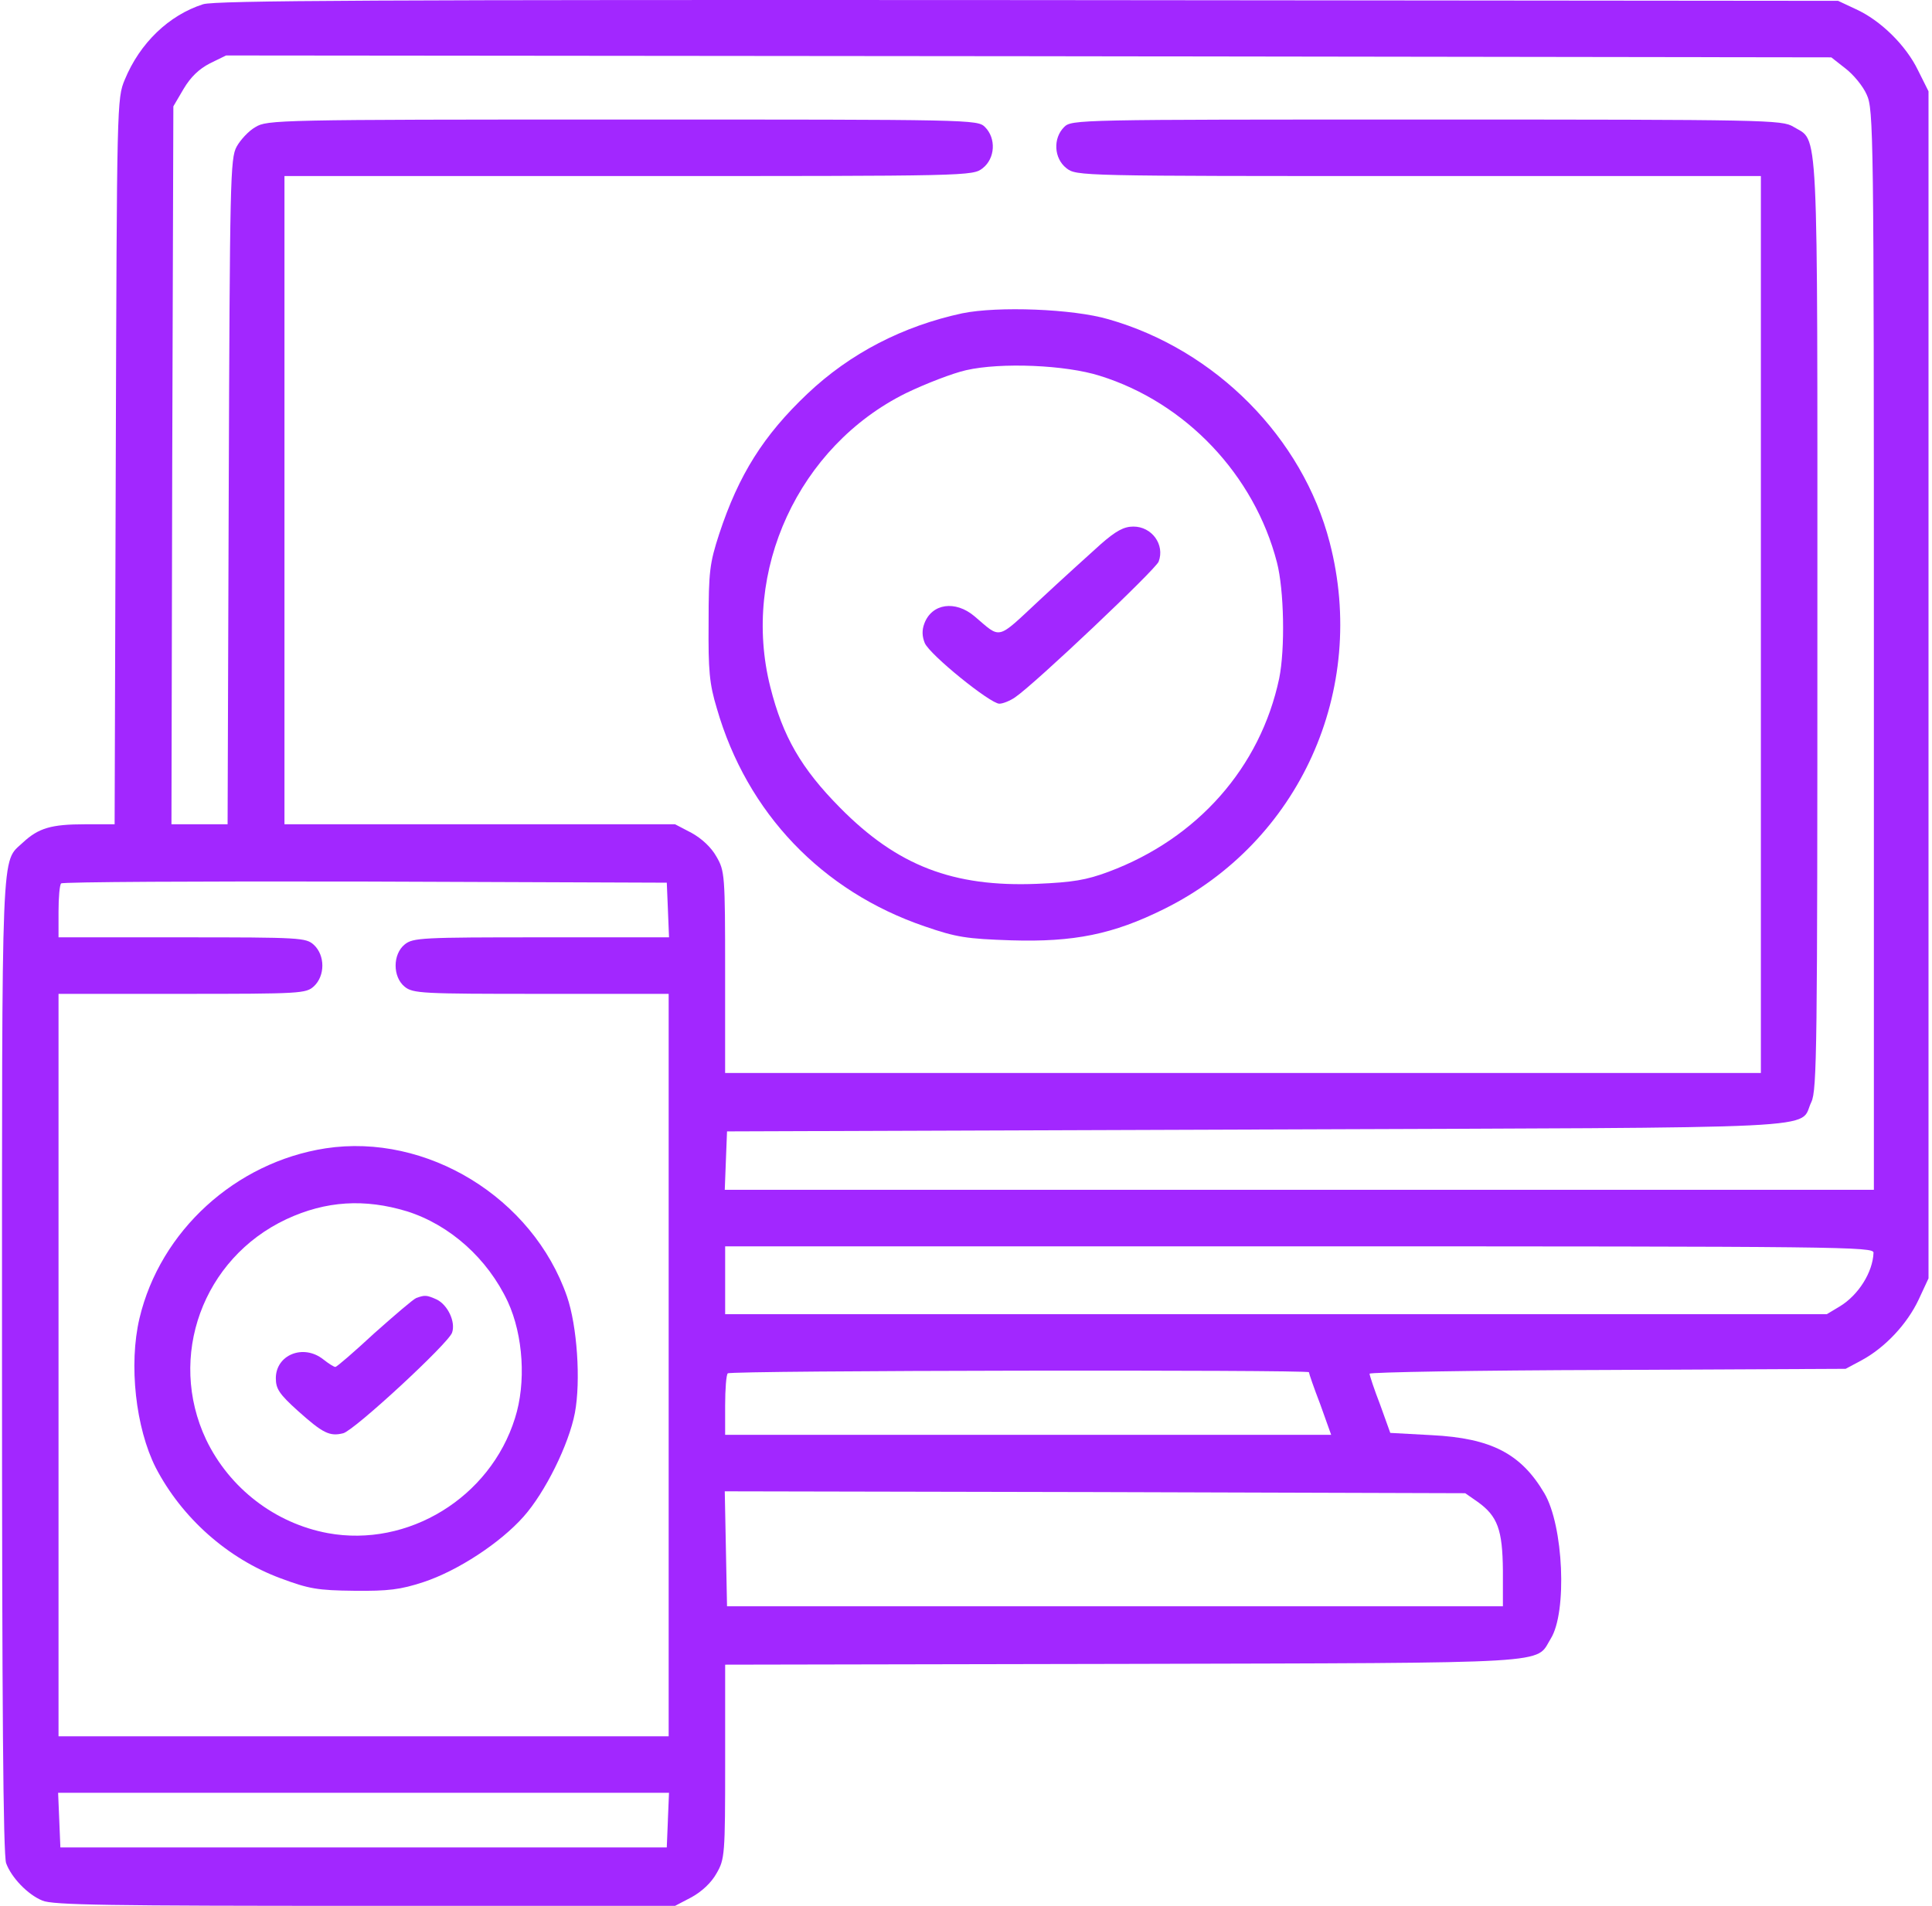
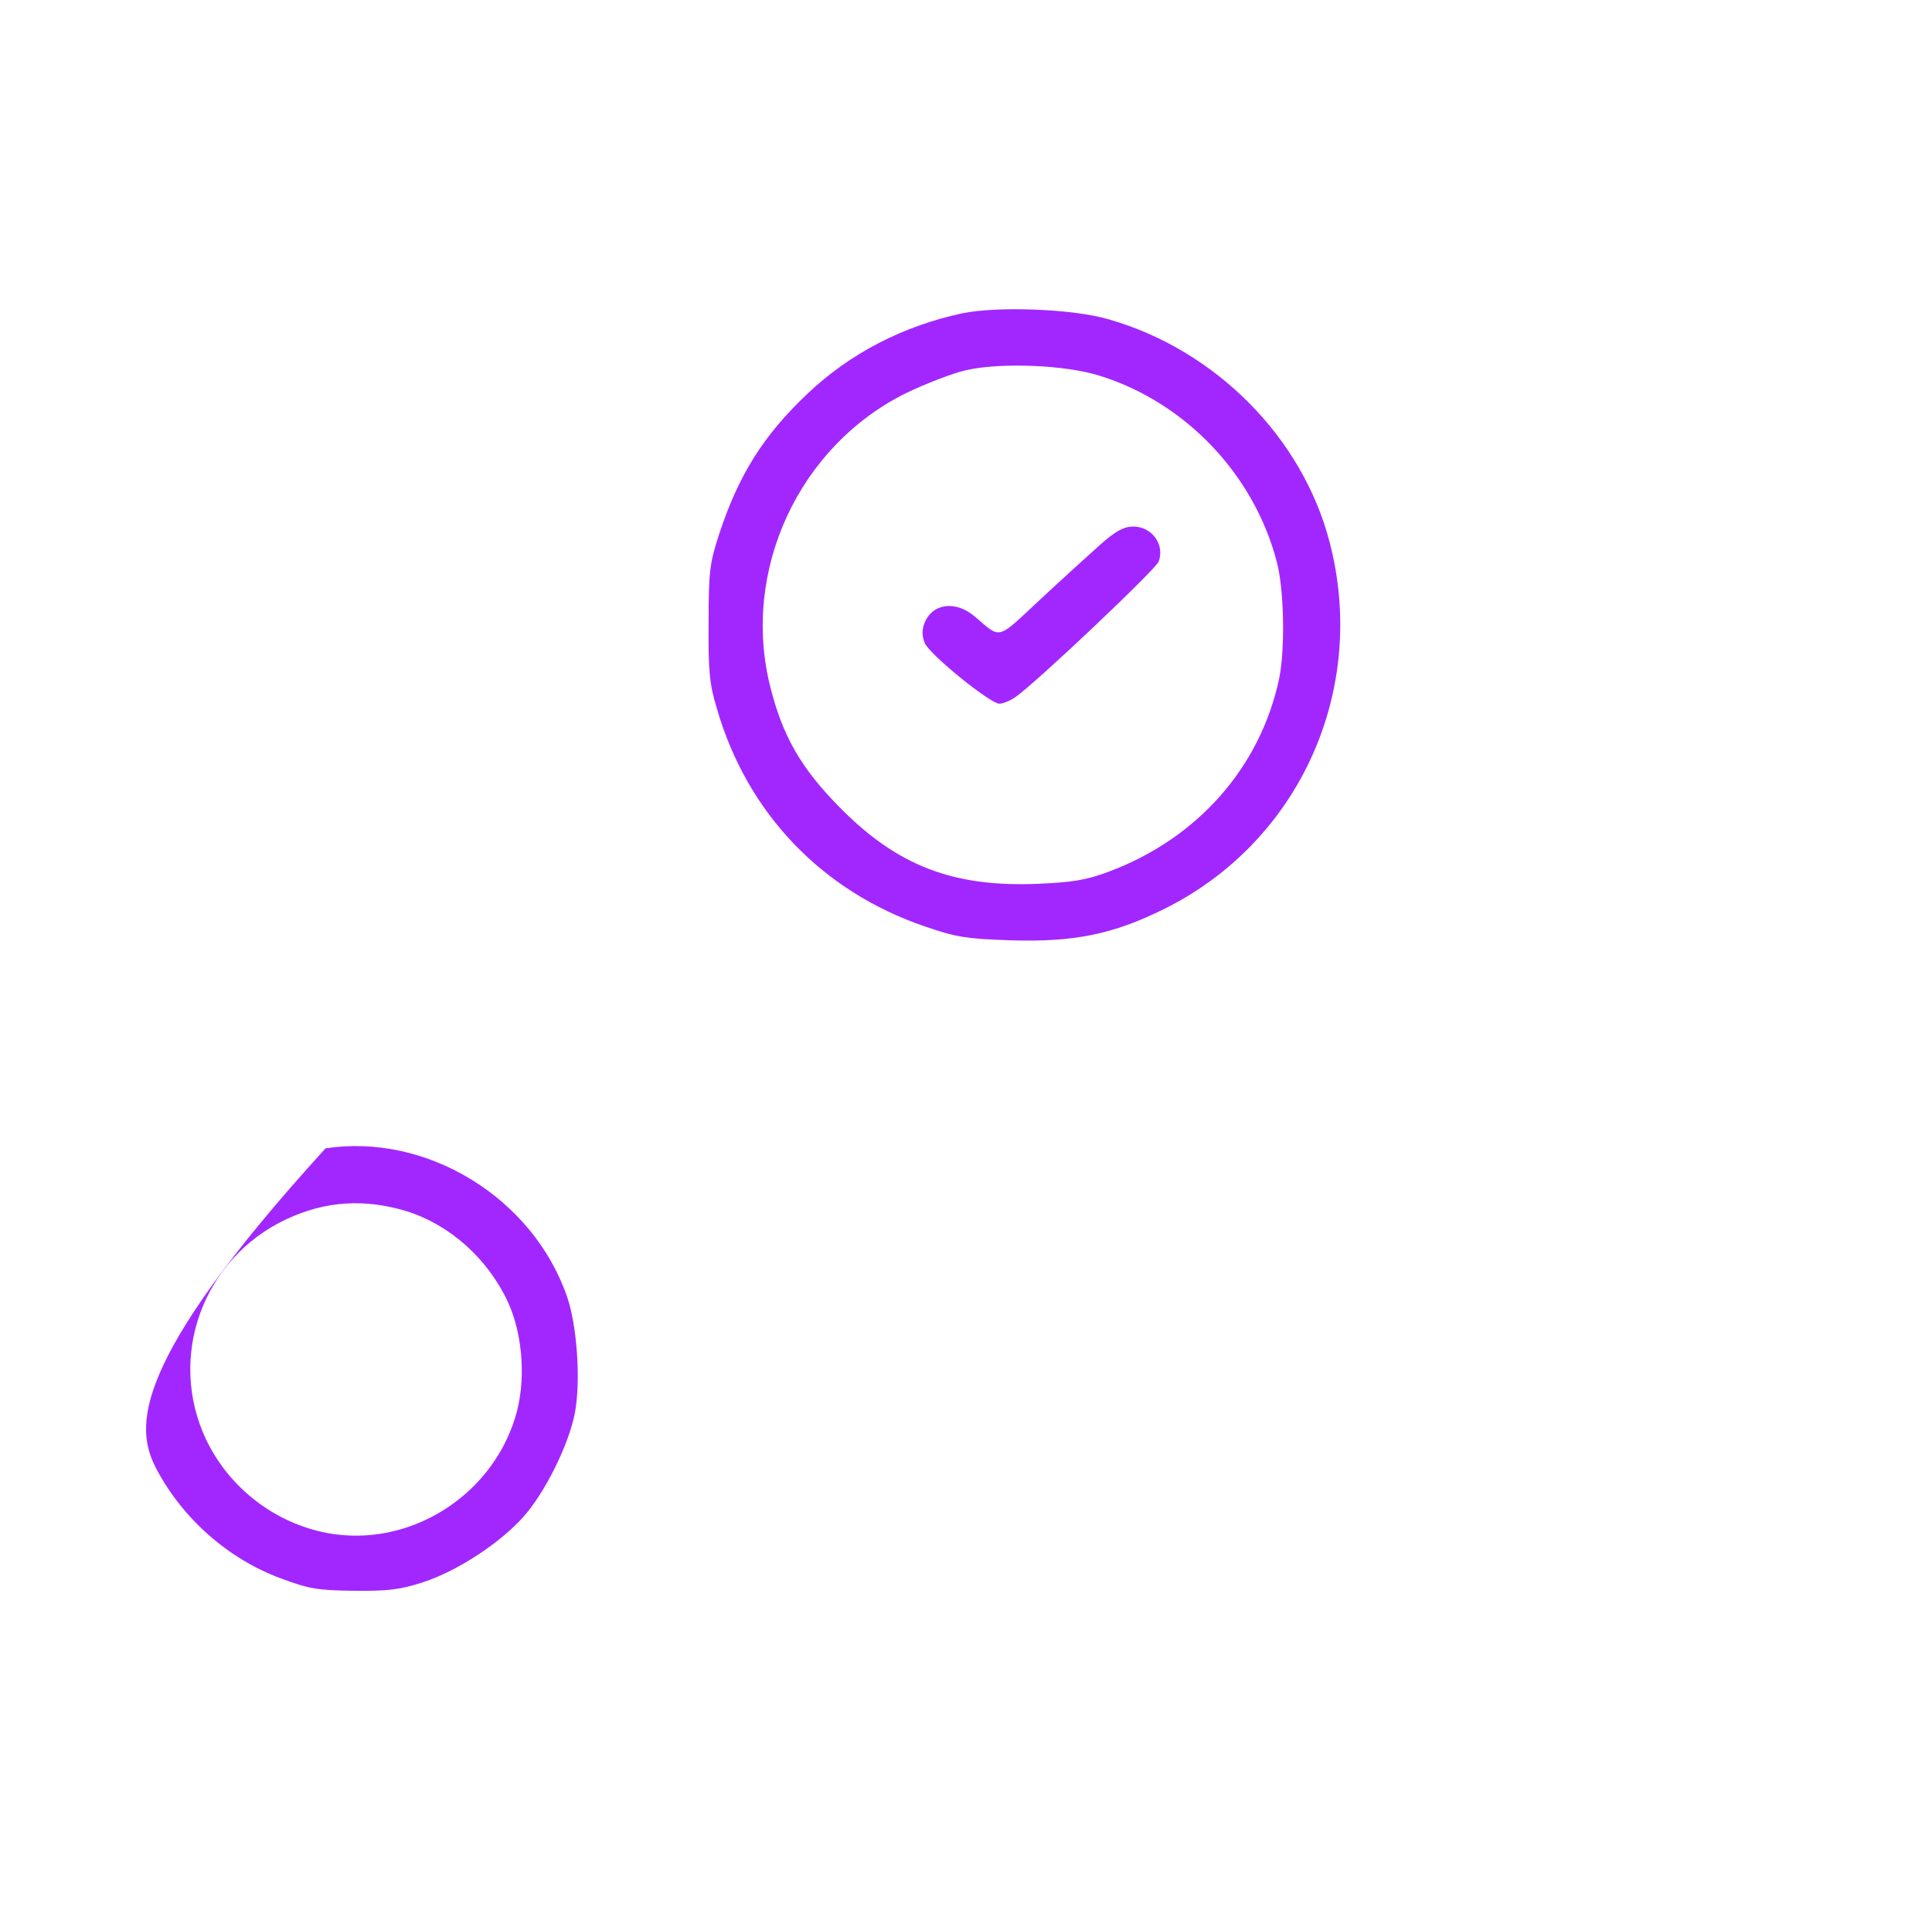
<svg xmlns="http://www.w3.org/2000/svg" width="226" height="223" viewBox="0 0 226 223" fill="none">
-   <path d="M23.762 0.495C19.753 1.774 16.361 5.038 14.599 9.314C13.674 11.521 13.674 12.004 13.541 53.983L13.408 96.447H9.928C6.007 96.447 4.508 96.888 2.702 98.563C0.103 101.032 0.236 97.55 0.236 159.679C0.236 198.924 0.368 217.135 0.72 218.017C1.338 219.692 3.231 221.675 4.951 222.382C6.14 222.911 12.837 223 42.664 223H78.967L80.906 221.985C82.095 221.325 83.197 220.31 83.813 219.207C84.782 217.532 84.827 217.047 84.827 206.154V194.779L131.439 194.69C182.767 194.557 179.551 194.734 181.401 191.736C183.34 188.65 182.9 178.507 180.651 174.715C177.919 170.085 174.439 168.277 167.477 167.924L162.631 167.66L161.442 164.352C160.738 162.544 160.208 160.912 160.208 160.736C160.164 160.559 172.721 160.338 188.054 160.296L215.898 160.163L217.793 159.148C220.48 157.694 223.079 154.958 224.445 152.049L225.592 149.58V80.131V10.681L224.359 8.213C222.948 5.303 219.996 2.392 217.089 1.069L215.018 0.099L120.294 0.01C44.03 -0.034 25.218 0.054 23.764 0.495H23.762ZM215.854 7.991C216.779 8.696 217.925 10.063 218.364 11.078C219.159 12.797 219.201 15.31 219.201 76.029V139.218H152.013H84.781L84.913 135.779L85.046 132.382L146.947 132.163C215.898 131.899 210.303 132.207 211.888 128.943C212.548 127.532 212.593 122.637 212.593 73.074C212.593 12.884 212.77 16.677 209.772 14.825C208.451 14.032 206.733 13.987 166.904 13.987C125.93 13.987 125.358 13.987 124.475 14.869C123.154 16.192 123.286 18.529 124.741 19.675C125.93 20.601 126.107 20.601 165.934 20.601H205.983V73.074V125.547H145.403H84.823V113.73C84.823 102.353 84.779 101.912 83.811 100.237C83.194 99.133 82.093 98.121 80.904 97.458L78.965 96.445H56.098H33.276V58.523V20.601H73.546C113.594 20.601 113.771 20.601 114.96 19.675C116.414 18.528 116.547 16.192 115.224 14.867C114.343 13.986 113.771 13.986 72.84 13.986C32.395 13.986 31.248 14.03 29.884 14.867C29.091 15.308 28.122 16.367 27.681 17.161C26.931 18.528 26.889 21.041 26.756 57.507L26.623 96.444H23.318H20.057L20.146 54.42L20.279 12.443L21.468 10.416C22.304 9.004 23.274 8.078 24.551 7.416L26.446 6.49L120.333 6.578L214.221 6.711L215.85 7.99L215.854 7.991ZM78.13 106.456L78.262 109.675H63.328C49.361 109.675 48.304 109.719 47.335 110.513C45.925 111.66 45.925 114.304 47.335 115.451C48.304 116.245 49.361 116.289 63.283 116.289H78.218V159.723V203.158H42.533H6.846V159.723V116.289H21.296C35.218 116.289 35.79 116.245 36.717 115.407C38.039 114.173 38.039 111.793 36.717 110.557C35.792 109.719 35.218 109.675 21.296 109.675H6.846V106.675C6.846 105 6.978 103.5 7.154 103.367C7.286 103.192 23.323 103.104 42.708 103.148L77.999 103.281L78.132 106.456H78.13ZM219.159 146.582C219.07 148.876 217.396 151.521 215.238 152.844L213.695 153.77H149.283H84.827V149.802V145.833H152.015C215.723 145.833 219.203 145.877 219.159 146.584V146.582ZM153.115 160.561C153.115 160.694 153.688 162.369 154.437 164.31L155.714 167.882H120.291H84.825V164.443C84.825 162.546 84.958 160.827 85.133 160.694C85.441 160.34 153.114 160.253 153.114 160.561H153.115ZM172.854 175.73C175.189 177.405 175.761 178.993 175.805 183.755V187.945H130.426H85.046L84.913 181.198L84.781 174.496L128.09 174.584L171.398 174.717L172.852 175.73H172.854ZM78.13 212.945L77.997 216.165H42.531H7.063L6.931 212.945L6.798 209.77H42.529H78.259L78.126 212.945H78.13Z" fill="#A227FF" />
  <path d="M112.585 36.653C105.623 38.153 99.455 41.326 94.433 46.088C89.322 50.938 86.415 55.525 84.124 62.493C83.021 65.888 82.89 66.858 82.89 72.856C82.846 78.499 82.979 79.999 83.86 82.909C87.384 95.124 96.151 104.295 108.179 108.396C111.881 109.675 113.07 109.852 118.312 110.027C125.626 110.248 130.207 109.322 136.156 106.368C152.016 98.518 160.034 80.748 155.542 63.463C152.37 51.204 142.193 40.931 129.68 37.36C125.494 36.126 116.682 35.816 112.586 36.655L112.585 36.653ZM128.664 43.974C138.711 47.105 146.729 55.571 149.372 65.801C150.209 69.02 150.342 75.898 149.636 79.383C147.433 89.79 140.075 98.123 129.678 102.003C127.079 102.974 125.492 103.238 121.308 103.415C111.482 103.811 104.963 101.299 98.264 94.507C93.726 89.921 91.567 86.174 90.113 80.398C86.677 66.816 93.418 52.22 105.975 46.003C108.266 44.9 111.437 43.666 113.024 43.313C117.077 42.387 124.653 42.695 128.663 43.974H128.664Z" fill="#A227FF" />
  <path d="M128.75 63.685C127.428 64.877 124.256 67.742 121.657 70.166C116.501 74.974 117.162 74.797 113.992 72.107C111.745 70.211 109.013 70.607 108.132 72.945C107.824 73.74 107.868 74.489 108.176 75.238C108.749 76.605 115.841 82.337 116.899 82.337C117.339 82.337 118.176 81.985 118.748 81.588C121.083 80 135.181 66.641 135.535 65.715C136.283 63.729 134.742 61.613 132.582 61.613C131.48 61.613 130.556 62.099 128.75 63.685Z" fill="#A227FF" />
-   <path d="M38.08 134.365C27.551 135.998 18.738 144.022 16.316 154.253C15.038 159.676 15.875 167.085 18.211 171.714C21.25 177.579 26.626 182.385 32.838 184.678C36.143 185.912 37.155 186.087 41.429 186.132C45.439 186.176 46.847 185.999 49.536 185.117C53.546 183.794 58.525 180.532 61.256 177.446C63.767 174.623 66.543 169.024 67.249 165.319C67.953 161.571 67.513 155.132 66.324 151.693C62.313 140.14 49.933 132.556 38.082 134.364L38.08 134.365ZM47.597 141.73C52.62 143.319 57.026 147.243 59.404 152.314C61.211 156.238 61.564 161.794 60.241 165.939C57.334 175.243 47.728 181.108 38.346 179.388C32.176 178.241 26.847 174.141 24.115 168.454C19.532 158.753 23.719 147.243 33.499 142.658C38.126 140.498 42.664 140.234 47.597 141.732V141.73Z" fill="#A227FF" />
-   <path d="M48.701 151.872C48.349 152.005 46.146 153.9 43.766 156.017C41.431 158.178 39.403 159.942 39.228 159.942C39.051 159.942 38.434 159.545 37.818 159.06C35.482 157.207 32.266 158.53 32.266 161.264C32.266 162.499 32.662 163.115 34.865 165.1C37.772 167.701 38.566 168.098 40.151 167.701C41.473 167.349 52.487 157.163 52.884 155.927C53.324 154.649 52.355 152.665 51.077 152.047C49.886 151.518 49.711 151.518 48.697 151.872H48.701Z" fill="#A227FF" />
+   <path d="M38.08 134.365C15.038 159.676 15.875 167.085 18.211 171.714C21.25 177.579 26.626 182.385 32.838 184.678C36.143 185.912 37.155 186.087 41.429 186.132C45.439 186.176 46.847 185.999 49.536 185.117C53.546 183.794 58.525 180.532 61.256 177.446C63.767 174.623 66.543 169.024 67.249 165.319C67.953 161.571 67.513 155.132 66.324 151.693C62.313 140.14 49.933 132.556 38.082 134.364L38.08 134.365ZM47.597 141.73C52.62 143.319 57.026 147.243 59.404 152.314C61.211 156.238 61.564 161.794 60.241 165.939C57.334 175.243 47.728 181.108 38.346 179.388C32.176 178.241 26.847 174.141 24.115 168.454C19.532 158.753 23.719 147.243 33.499 142.658C38.126 140.498 42.664 140.234 47.597 141.732V141.73Z" fill="#A227FF" />
</svg>